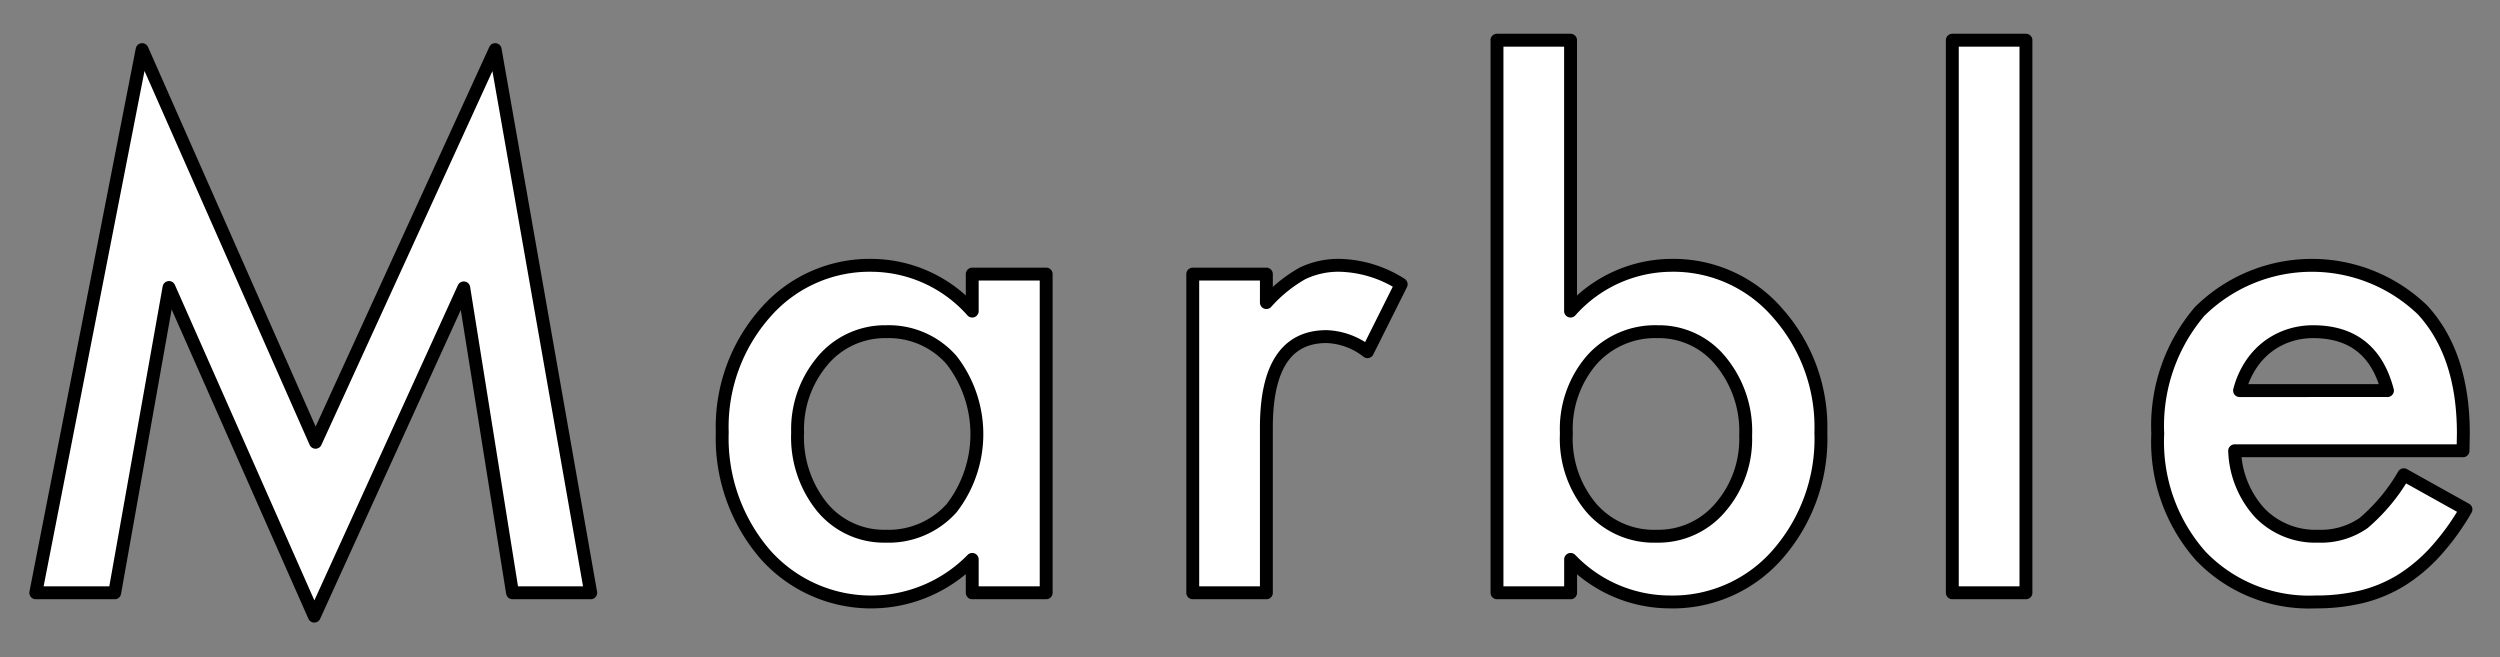
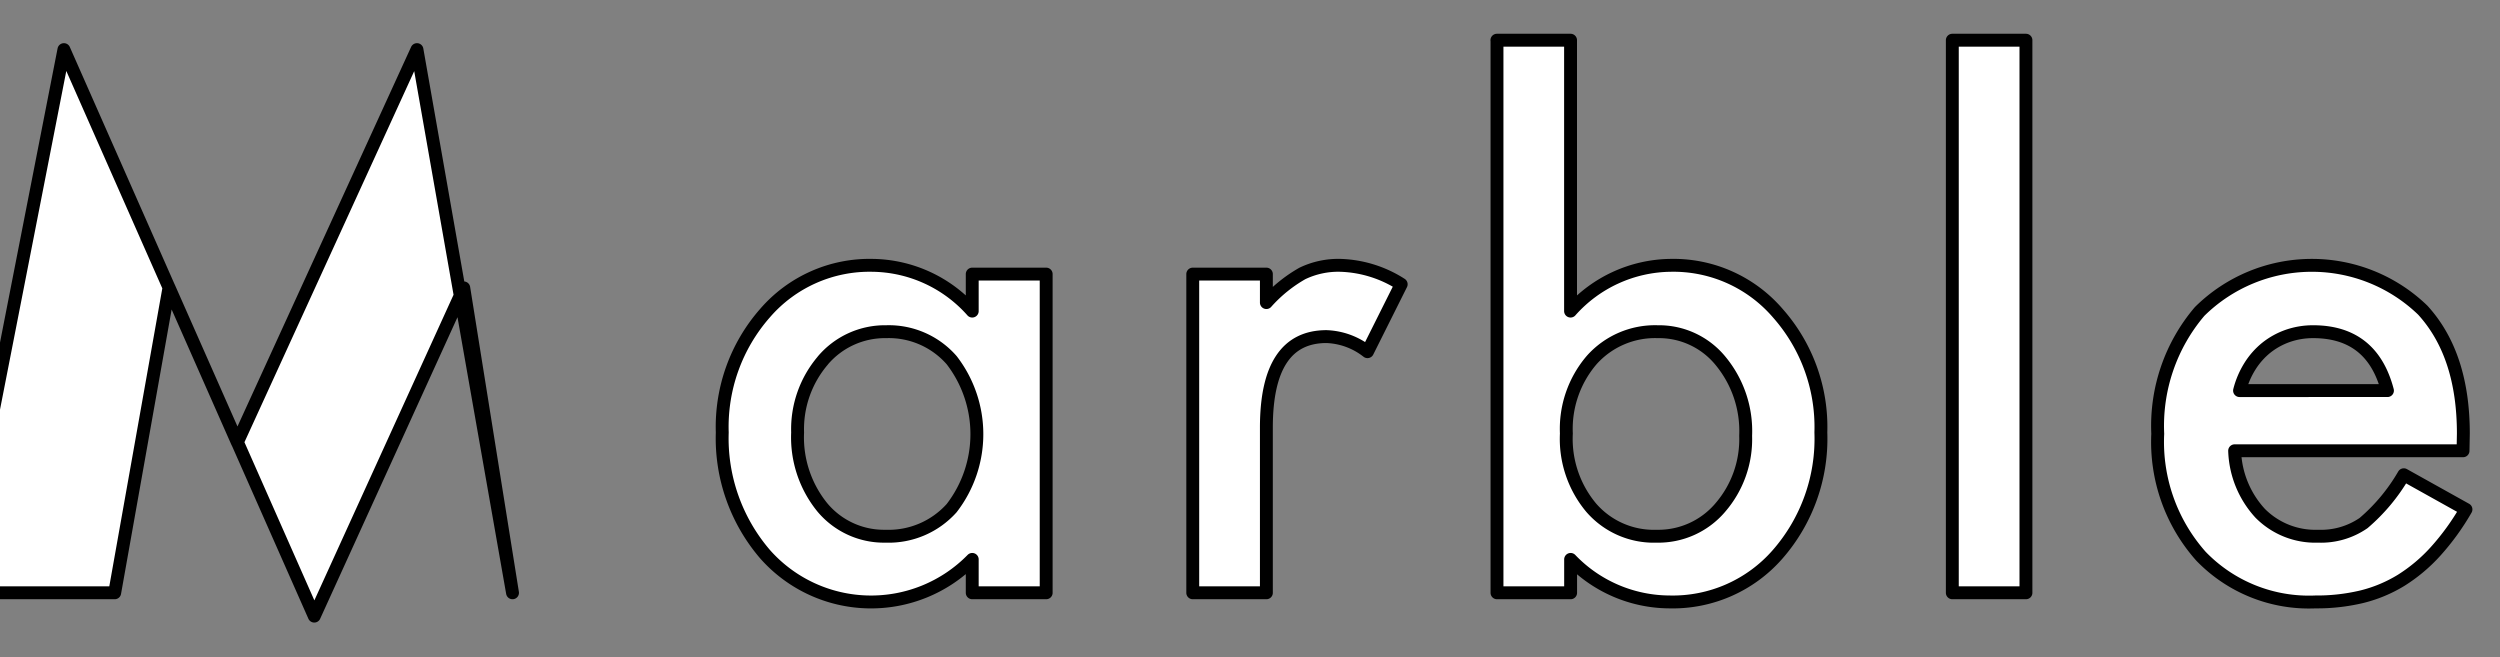
<svg xmlns="http://www.w3.org/2000/svg" width="194" height="51" viewBox="0 0 194 51">
  <rect x="0" y="0" width="194" height="51" fill="#808080" stroke="none" />
  <defs>
    <style>
      .cls-1 {
        fill: #fff;
        stroke: #000;
        stroke-linejoin: round;
        stroke-width: 1px;
        fill-rule: evenodd;
      }
    </style>
  </defs>
-   <path id="ttl_marble.svg" class="cls-1" d="M589.4,5766.5l4.215-23.69,11.273,25.5,11.6-25.47,3.783,23.66h6.069l-7.414-42.15-13.94,30.47-13.457-30.47-8.252,42.15H589.4Zm66.545-21.86a10.511,10.511,0,0,0-7.744-3.55,10.719,10.719,0,0,0-8.328,3.7,13.374,13.374,0,0,0-3.326,9.27,13.8,13.8,0,0,0,3.326,9.45,10.98,10.98,0,0,0,16.072.4v2.59h5.738v-24.73h-5.738v2.87Zm-11.6,3.84a6.32,6.32,0,0,1,4.926-2.24,6.473,6.473,0,0,1,5.078,2.21,9.4,9.4,0,0,1,0,11.48,6.572,6.572,0,0,1-5.129,2.18,6.225,6.225,0,0,1-4.925-2.26,8.615,8.615,0,0,1-1.9-5.79,8.207,8.207,0,0,1,1.955-5.58h0Zm28.713,18.02h5.713v-12.82q0-7.065,4.672-7.06a5.452,5.452,0,0,1,3.174,1.17l2.615-5.23a9.239,9.239,0,0,0-4.723-1.47,6.443,6.443,0,0,0-2.945.63,11,11,0,0,0-2.793,2.26v-2.21h-5.713v24.73Zm23.609-42.88v42.88h5.713v-2.59a10.686,10.686,0,0,0,7.668,3.3,10.8,10.8,0,0,0,8.4-3.7,13.619,13.619,0,0,0,3.351-9.45,13.321,13.321,0,0,0-3.326-9.24,10.684,10.684,0,0,0-8.328-3.73,10.537,10.537,0,0,0-7.77,3.55v-21.02H696.66Zm17.317,36.28a6.309,6.309,0,0,1-4.926,2.21,6.424,6.424,0,0,1-5.078-2.21,8.322,8.322,0,0,1-1.93-5.76,8.213,8.213,0,0,1,1.955-5.69,6.58,6.58,0,0,1,5.129-2.21,6.169,6.169,0,0,1,4.9,2.29,8.546,8.546,0,0,1,1.929,5.79,8.107,8.107,0,0,1-1.98,5.58h0ZM732,5723.62v42.88h5.713v-42.88H732Zm39.656,30.52q0-6.12-3.148-9.57a12.385,12.385,0,0,0-17.317.1,13.683,13.683,0,0,0-3.25,9.49,13.341,13.341,0,0,0,3.352,9.5,11.636,11.636,0,0,0,8.887,3.55,15.013,15.013,0,0,0,3.58-.4,10.777,10.777,0,0,0,3.072-1.28,12.647,12.647,0,0,0,2.666-2.24,18.958,18.958,0,0,0,2.361-3.26l-4.824-2.69a14.408,14.408,0,0,1-3.123,3.75,5.827,5.827,0,0,1-3.529,1.02,6.021,6.021,0,0,1-4.494-1.78,7.513,7.513,0,0,1-1.981-4.85h17.723Zm-17.367-3.33a6.648,6.648,0,0,1,.813-1.9,5.811,5.811,0,0,1,1.282-1.44,5.712,5.712,0,0,1,1.663-.91,5.959,5.959,0,0,1,1.955-.32q4.571,0,5.764,4.57H754.289Z" transform="translate(-580.5 -5720.5)" />
+   <path id="ttl_marble.svg" class="cls-1" d="M589.4,5766.5l4.215-23.69,11.273,25.5,11.6-25.47,3.783,23.66l-7.414-42.15-13.94,30.47-13.457-30.47-8.252,42.15H589.4Zm66.545-21.86a10.511,10.511,0,0,0-7.744-3.55,10.719,10.719,0,0,0-8.328,3.7,13.374,13.374,0,0,0-3.326,9.27,13.8,13.8,0,0,0,3.326,9.45,10.98,10.98,0,0,0,16.072.4v2.59h5.738v-24.73h-5.738v2.87Zm-11.6,3.84a6.32,6.32,0,0,1,4.926-2.24,6.473,6.473,0,0,1,5.078,2.21,9.4,9.4,0,0,1,0,11.48,6.572,6.572,0,0,1-5.129,2.18,6.225,6.225,0,0,1-4.925-2.26,8.615,8.615,0,0,1-1.9-5.79,8.207,8.207,0,0,1,1.955-5.58h0Zm28.713,18.02h5.713v-12.82q0-7.065,4.672-7.06a5.452,5.452,0,0,1,3.174,1.17l2.615-5.23a9.239,9.239,0,0,0-4.723-1.47,6.443,6.443,0,0,0-2.945.63,11,11,0,0,0-2.793,2.26v-2.21h-5.713v24.73Zm23.609-42.88v42.88h5.713v-2.59a10.686,10.686,0,0,0,7.668,3.3,10.8,10.8,0,0,0,8.4-3.7,13.619,13.619,0,0,0,3.351-9.45,13.321,13.321,0,0,0-3.326-9.24,10.684,10.684,0,0,0-8.328-3.73,10.537,10.537,0,0,0-7.77,3.55v-21.02H696.66Zm17.317,36.28a6.309,6.309,0,0,1-4.926,2.21,6.424,6.424,0,0,1-5.078-2.21,8.322,8.322,0,0,1-1.93-5.76,8.213,8.213,0,0,1,1.955-5.69,6.58,6.58,0,0,1,5.129-2.21,6.169,6.169,0,0,1,4.9,2.29,8.546,8.546,0,0,1,1.929,5.79,8.107,8.107,0,0,1-1.98,5.58h0ZM732,5723.62v42.88h5.713v-42.88H732Zm39.656,30.52q0-6.12-3.148-9.57a12.385,12.385,0,0,0-17.317.1,13.683,13.683,0,0,0-3.25,9.49,13.341,13.341,0,0,0,3.352,9.5,11.636,11.636,0,0,0,8.887,3.55,15.013,15.013,0,0,0,3.58-.4,10.777,10.777,0,0,0,3.072-1.28,12.647,12.647,0,0,0,2.666-2.24,18.958,18.958,0,0,0,2.361-3.26l-4.824-2.69a14.408,14.408,0,0,1-3.123,3.75,5.827,5.827,0,0,1-3.529,1.02,6.021,6.021,0,0,1-4.494-1.78,7.513,7.513,0,0,1-1.981-4.85h17.723Zm-17.367-3.33a6.648,6.648,0,0,1,.813-1.9,5.811,5.811,0,0,1,1.282-1.44,5.712,5.712,0,0,1,1.663-.91,5.959,5.959,0,0,1,1.955-.32q4.571,0,5.764,4.57H754.289Z" transform="translate(-580.5 -5720.5)" />
</svg>